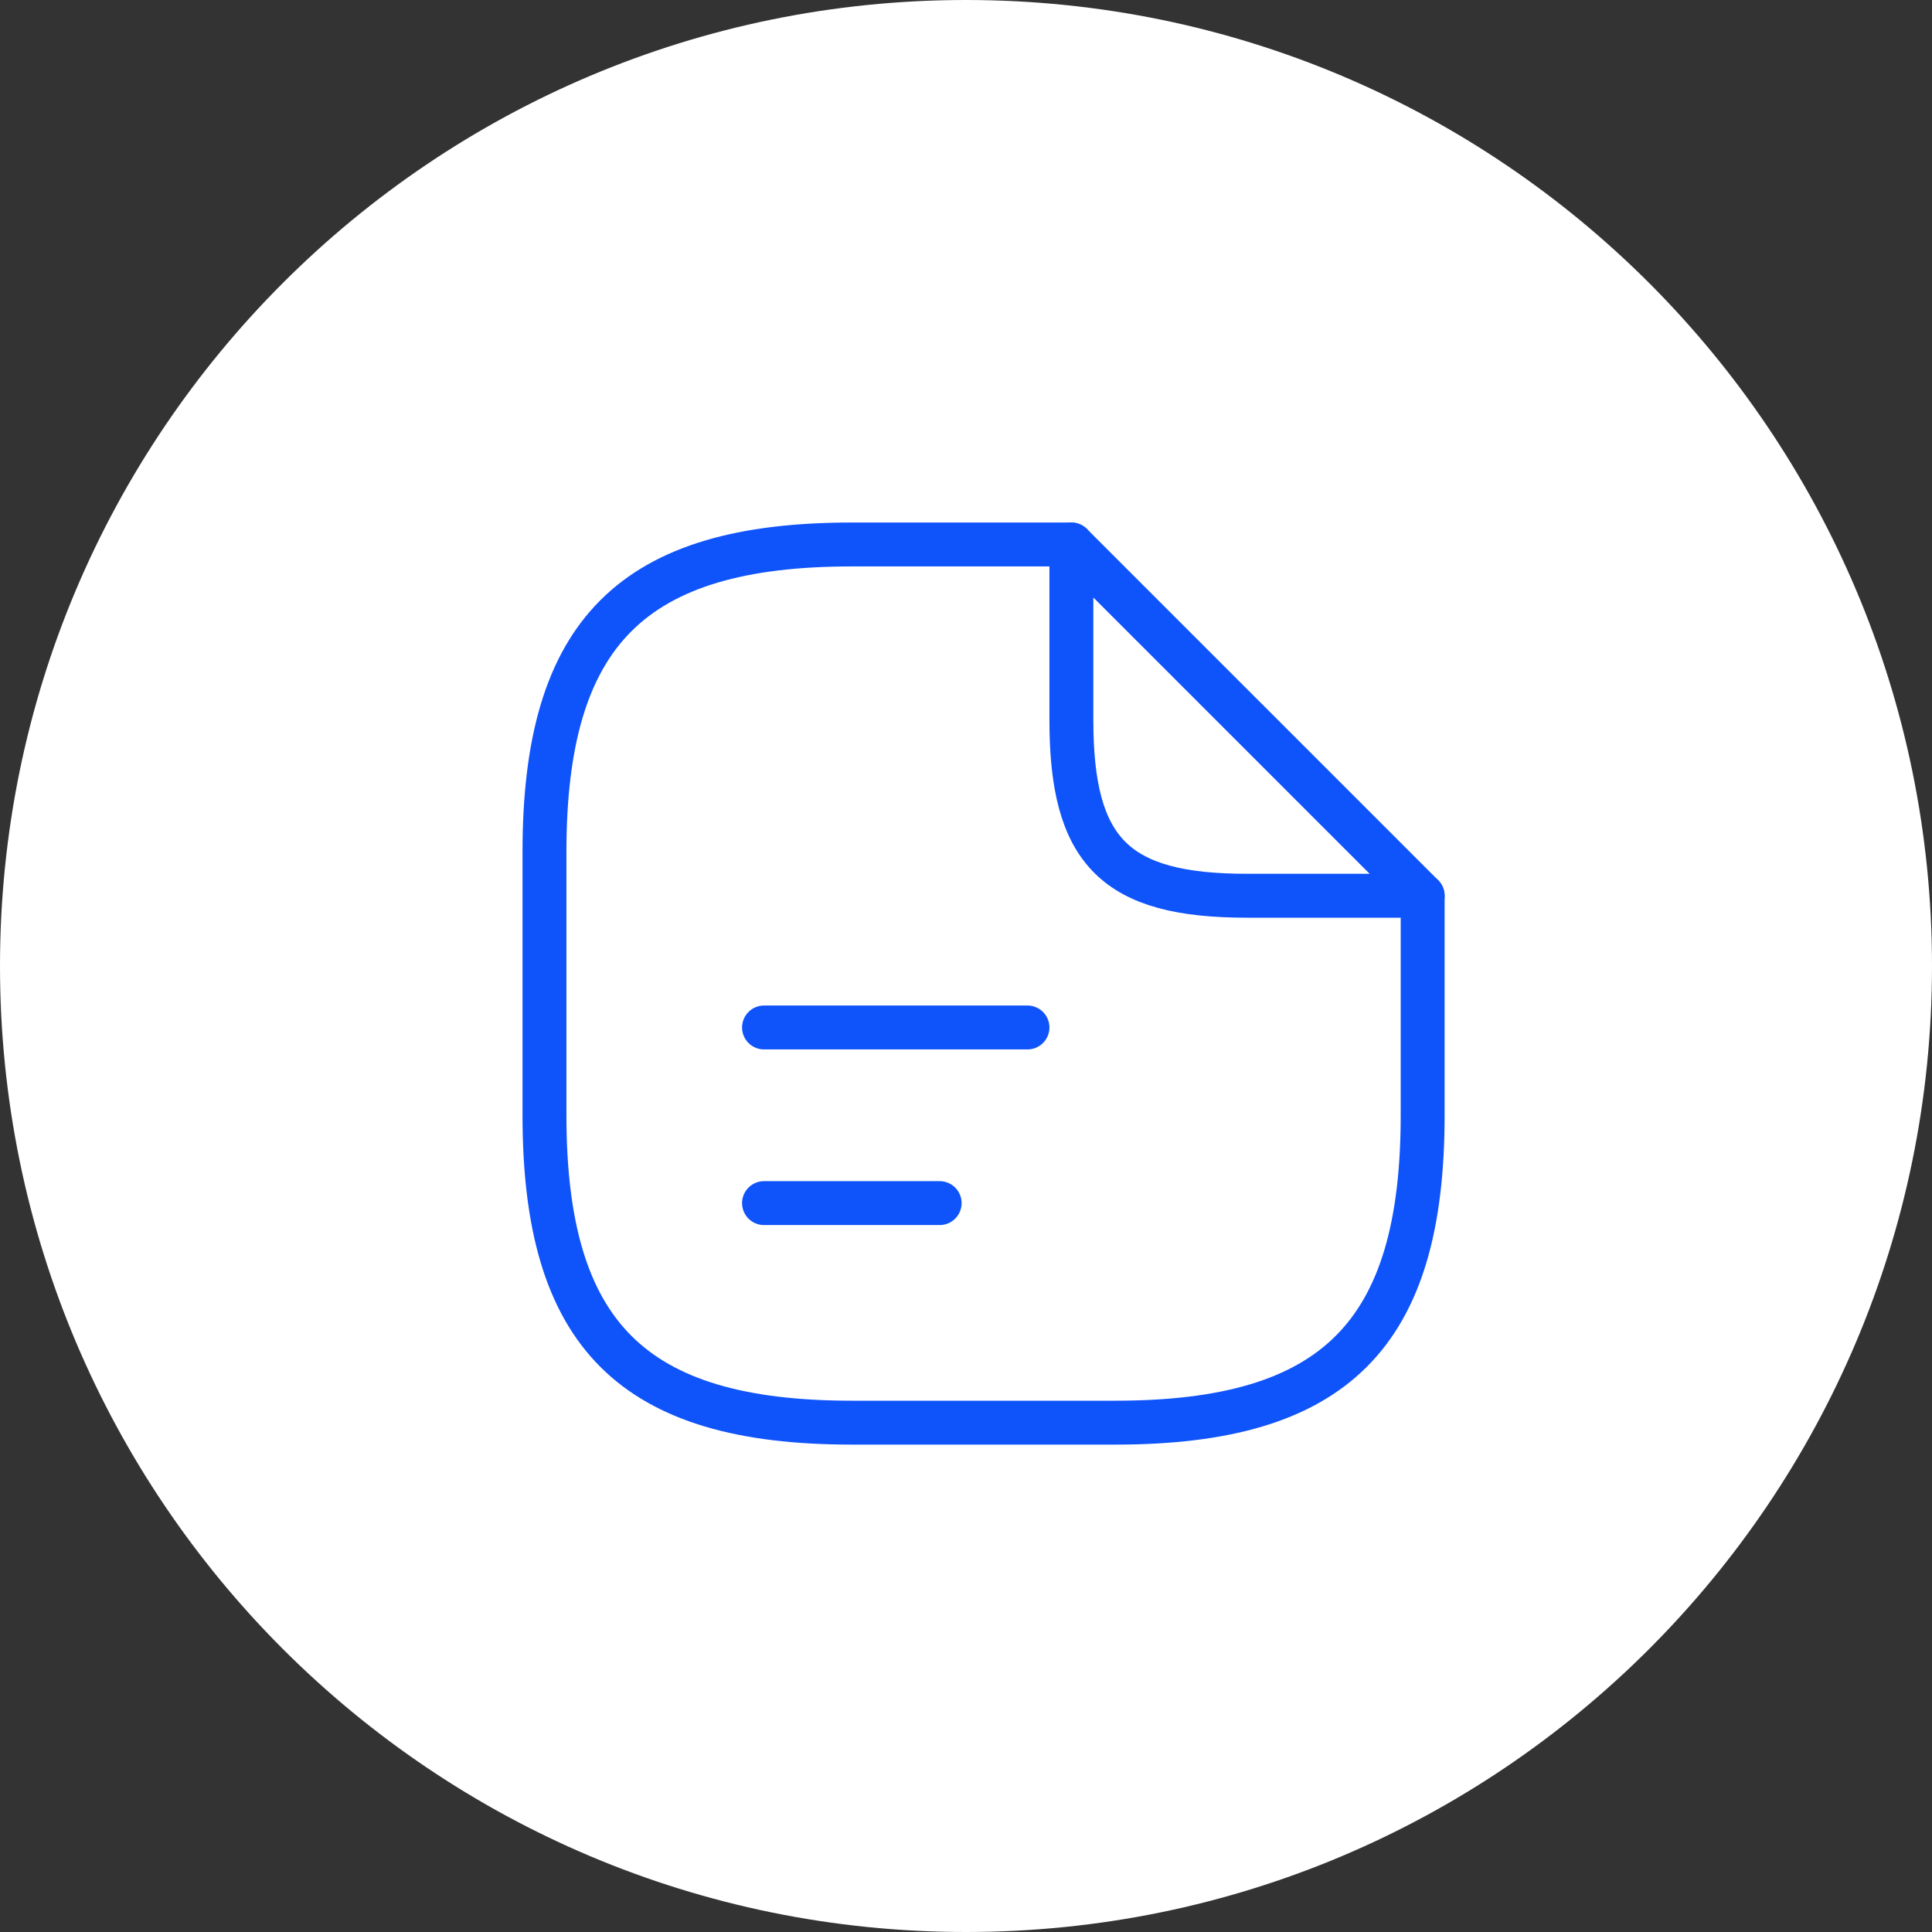
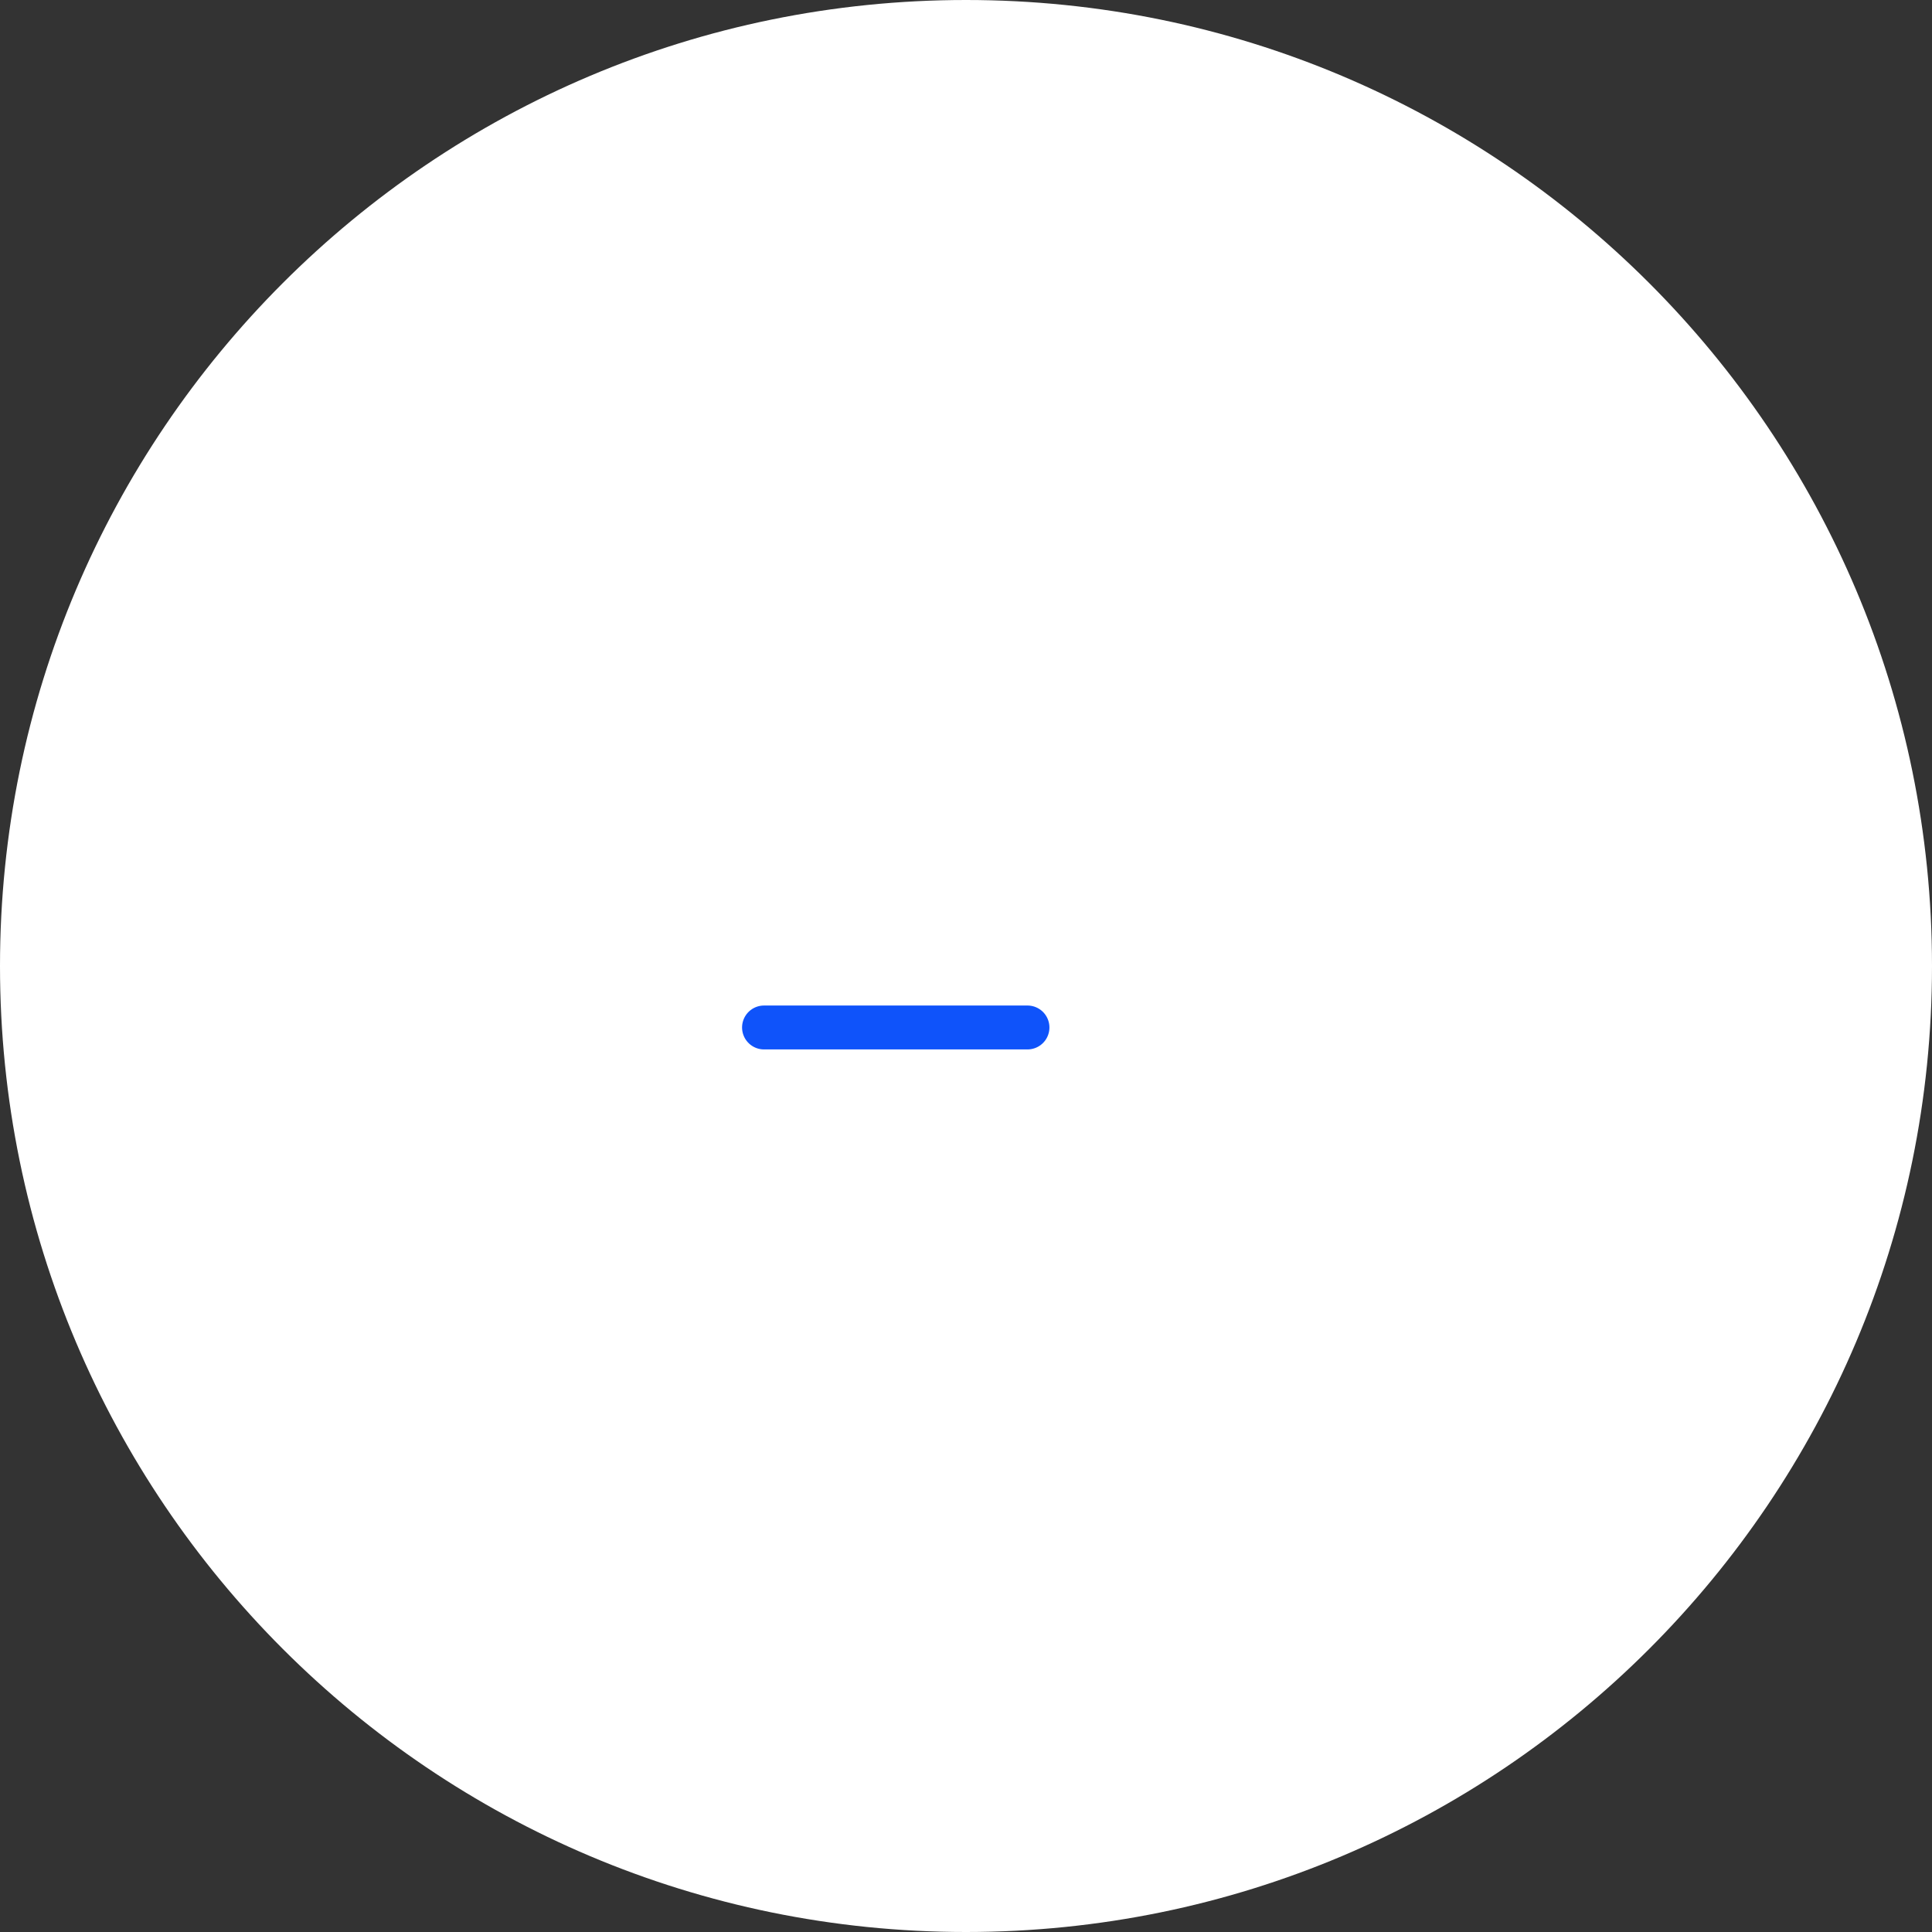
<svg xmlns="http://www.w3.org/2000/svg" width="55" height="55" viewBox="0 0 55 55" fill="none">
  <rect x="0" y="0" width="55" height="55" fill="#333333" stroke="none" />
  <path fill-rule="evenodd" clip-rule="evenodd" d="M27.5 55C42.688 55 55 42.688 55 27.5C55 12.312 42.688 0 27.5 0C12.312 0 0 12.312 0 27.5C0 42.688 12.312 55 27.5 55Z" fill="white" />
-   <path d="M40.5 25.5V31.75C40.5 38 38 40.5 31.75 40.5H24.25C18 40.5 15.5 38 15.5 31.75V24.25C15.5 18 18 15.5 24.25 15.5H30.5" stroke="#0F53FA" stroke-width="1.25" stroke-linecap="round" stroke-linejoin="round" />
-   <path d="M40.5 25.5H35.5C31.75 25.5 30.5 24.25 30.5 20.5V15.5L40.5 25.5Z" stroke="#0F53FA" stroke-width="1.25" stroke-linecap="round" stroke-linejoin="round" />
  <path d="M21.75 29.25H29.25" stroke="#0F53FA" stroke-width="1.25" stroke-linecap="round" stroke-linejoin="round" />
-   <path d="M21.75 34.25H26.75" stroke="#0F53FA" stroke-width="1.25" stroke-linecap="round" stroke-linejoin="round" />
</svg>